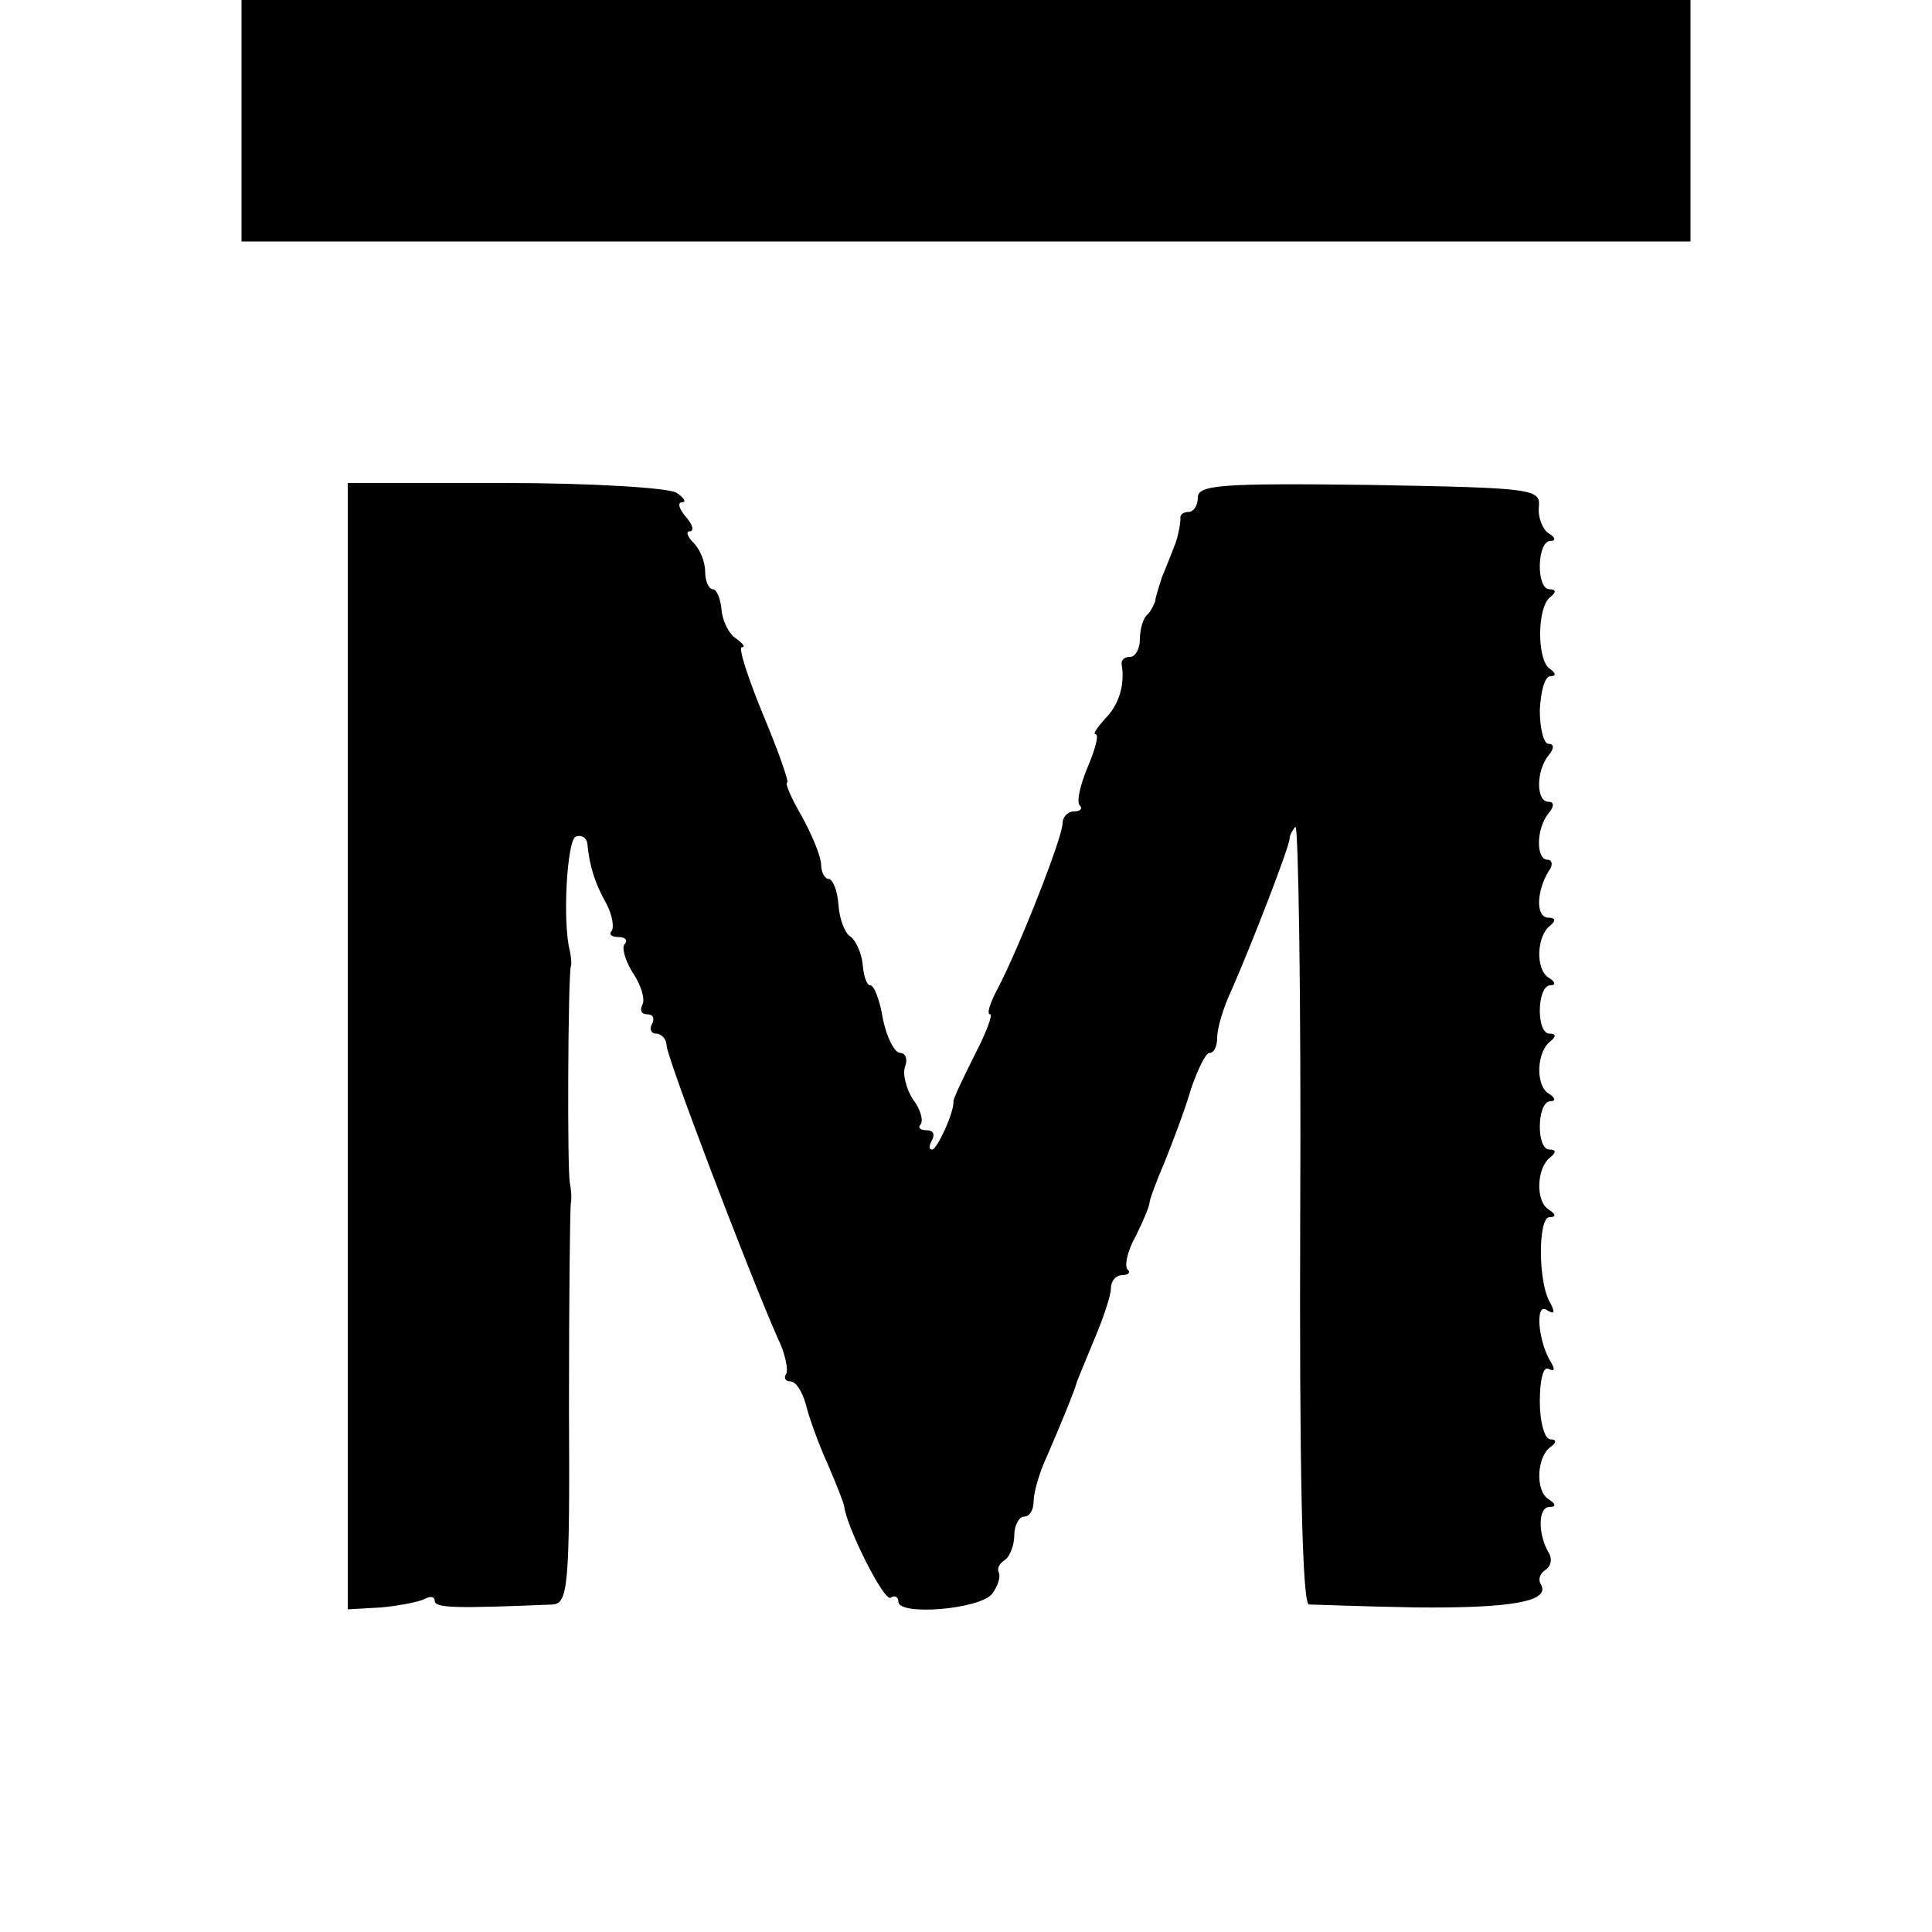
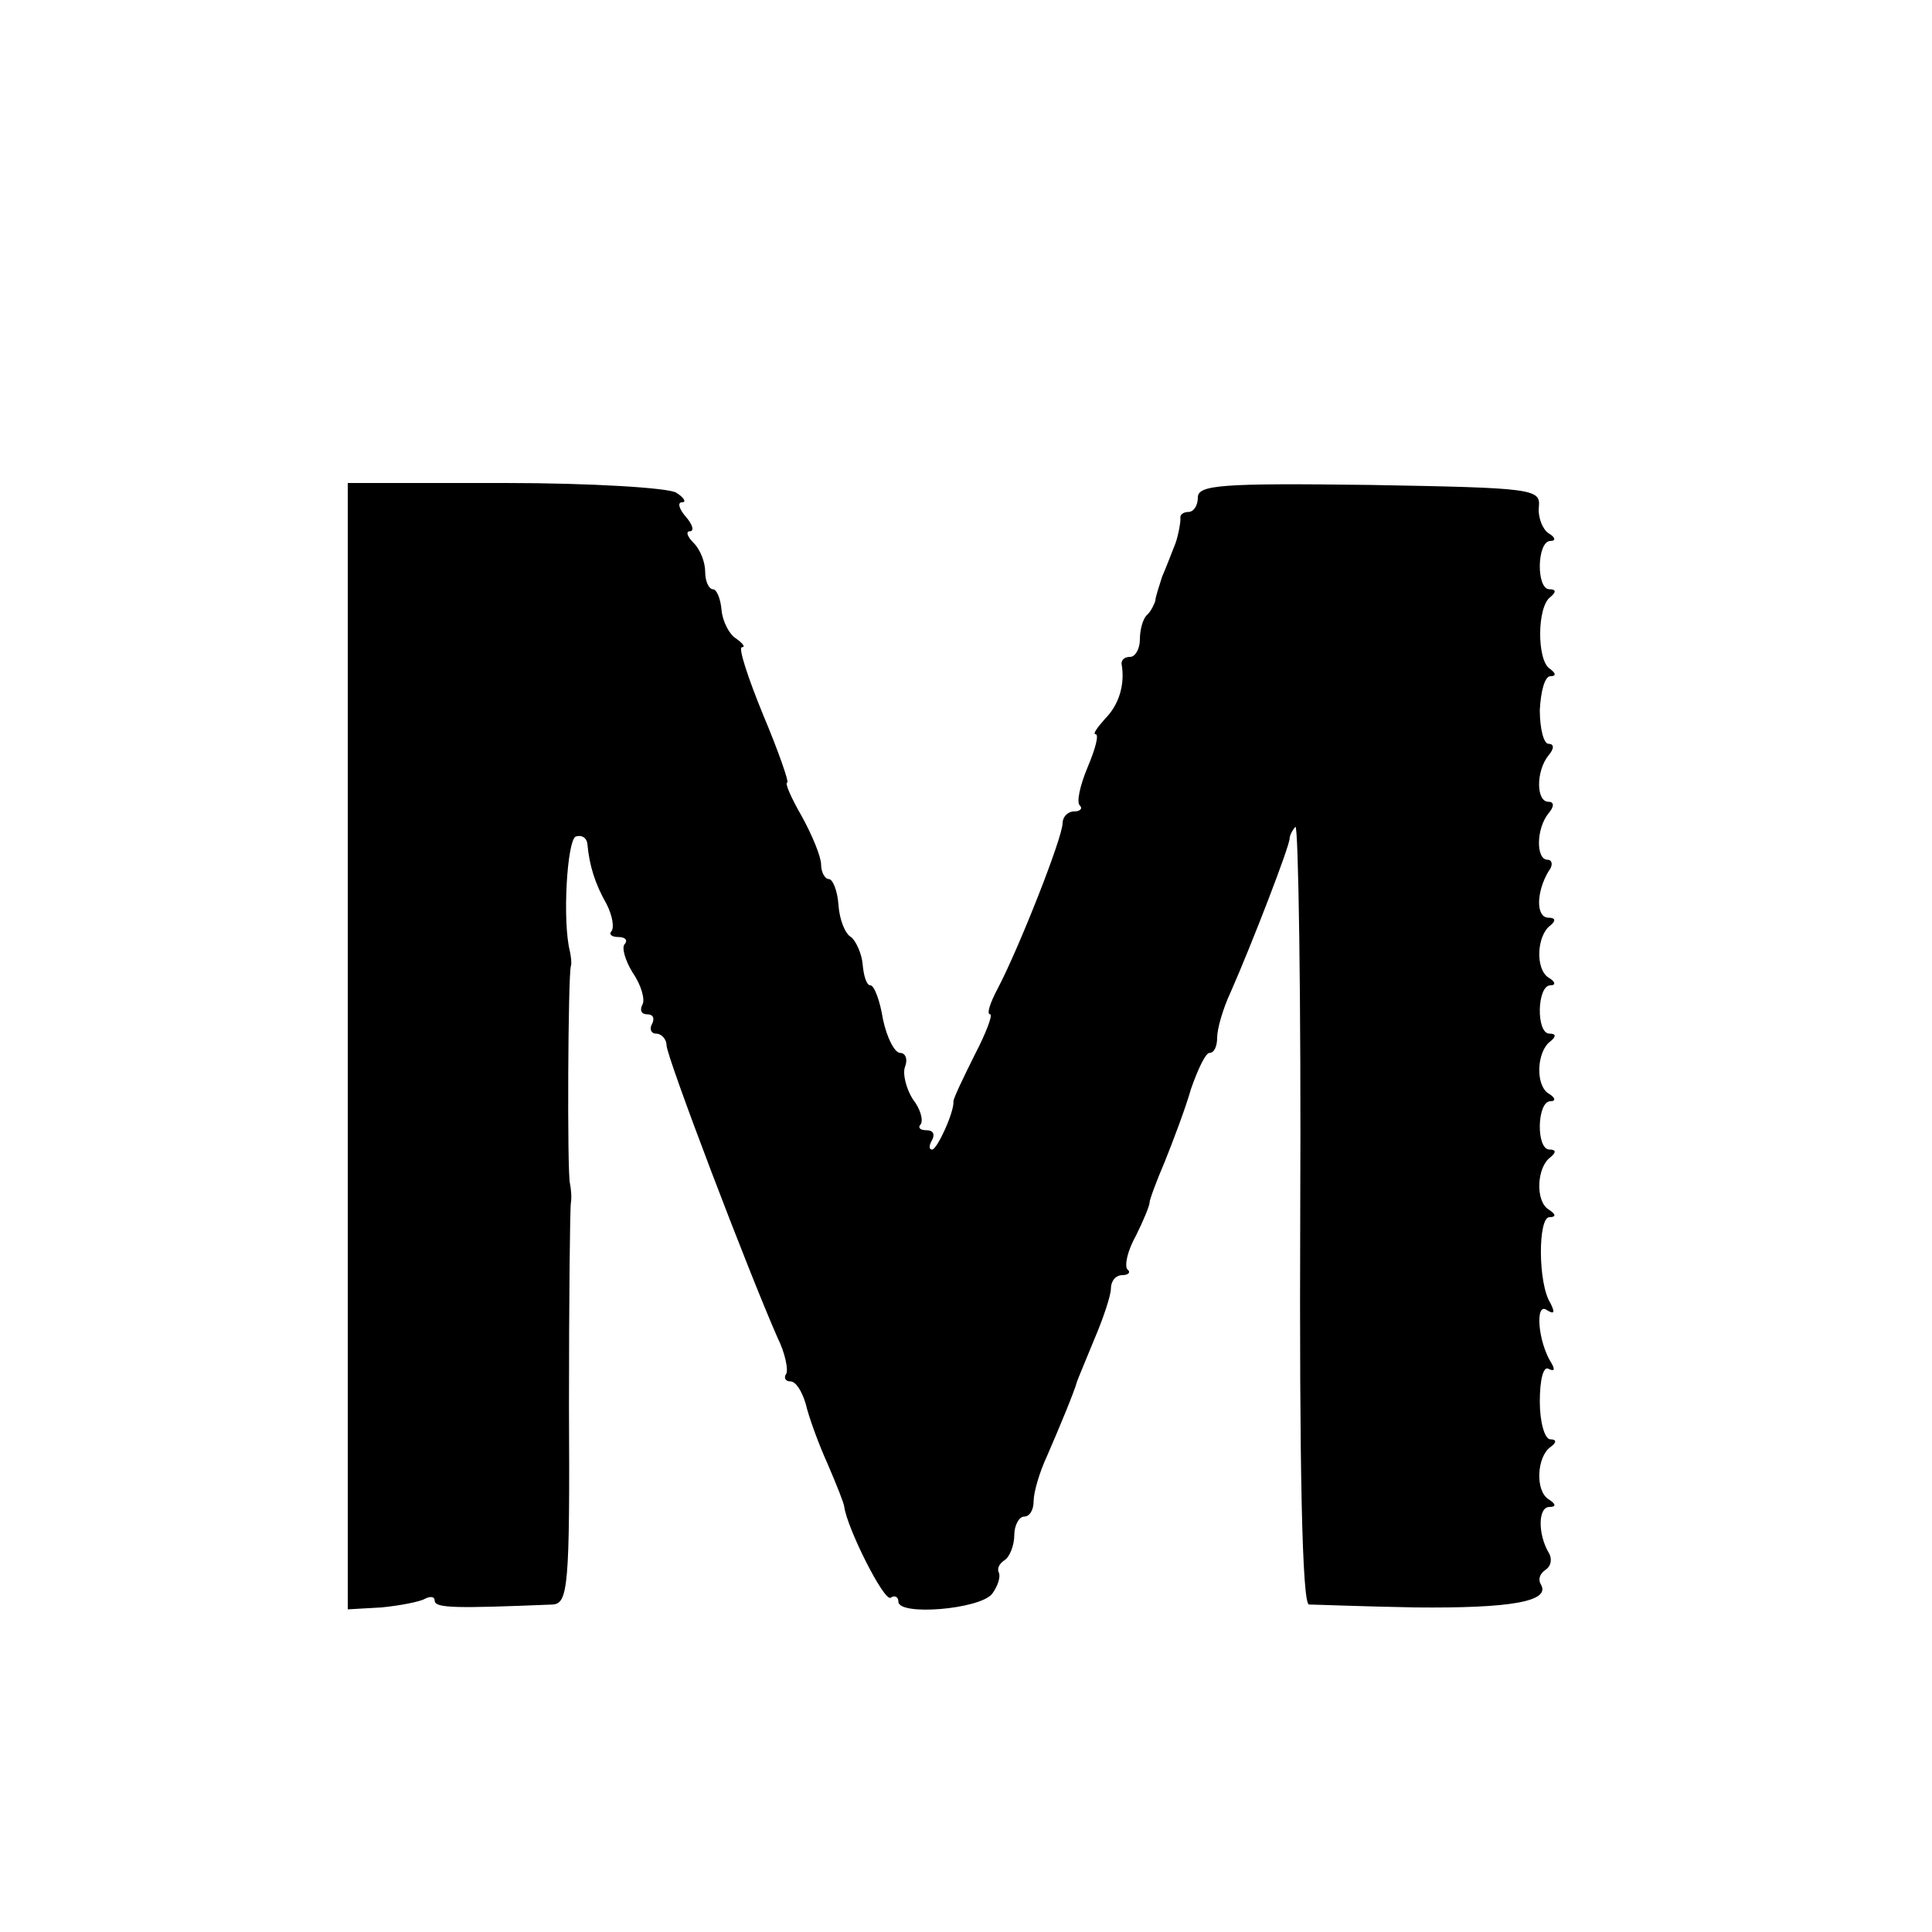
<svg xmlns="http://www.w3.org/2000/svg" version="1.0" width="200pt" height="200pt" viewBox="0 0 200 200" preserveAspectRatio="xMidYMid meet">
  <g transform="translate(0,200) scale(0.1,-0.1)" fill="#000000" stroke="none">
-     <path d="M250 1875 l0 -125 750 0 750 0 0 125 0 125 -750 0 -750 0 0 -125z" />
    <path d="M360 917 l0 -583 35 2 c20 2 40 6 45 9 6 3 10 2 10 -2 0 -8 23 -8 122 -4 16 1 18 18 17 204 0 111 1 207 2 212 1 6 0 15 -1 20 -3 11 -2 217 1 225 1 3 0 10 -1 15 -8 31 -3 115 6 119 6 2 11 -1 12 -7 2 -23 8 -42 20 -63 6 -12 8 -24 5 -28 -3 -3 0 -6 7 -6 7 0 10 -3 7 -7 -4 -3 0 -17 8 -30 9 -13 13 -28 10 -33 -3 -6 -1 -10 5 -10 6 0 8 -4 5 -10 -3 -5 -1 -10 4 -10 6 0 11 -6 11 -12 0 -12 85 -235 115 -303 8 -16 11 -33 9 -37 -3 -4 -1 -8 4 -8 6 0 12 -10 16 -23 3 -13 13 -41 23 -63 9 -21 17 -41 17 -44 3 -22 41 -98 48 -94 4 3 8 1 8 -4 0 -15 84 -8 97 8 6 8 9 18 7 22 -2 4 0 9 6 13 5 3 10 15 10 26 0 10 5 19 10 19 6 0 10 7 10 16 0 9 6 30 14 47 13 30 28 66 31 77 1 3 9 22 18 44 9 21 17 45 17 52 0 8 5 14 12 14 6 0 9 3 5 6 -3 4 0 19 9 35 8 16 14 31 14 34 0 3 7 22 16 43 8 20 21 54 27 75 7 20 15 37 19 37 5 0 8 7 8 16 0 9 6 30 14 47 22 50 61 151 61 159 0 3 3 9 6 12 3 4 6 -176 5 -399 -1 -263 2 -405 9 -406 6 0 55 -2 110 -3 98 -1 141 6 130 24 -3 5 -1 11 5 15 6 4 7 12 3 18 -11 19 -11 47 1 47 7 0 7 3 -1 8 -14 9 -12 44 2 54 7 5 6 8 0 8 -6 0 -11 18 -11 39 0 24 4 37 9 34 6 -3 7 -1 3 6 -14 22 -17 63 -5 55 8 -5 9 -3 4 7 -13 20 -13 89 -1 89 7 0 7 3 -1 8 -14 9 -12 44 2 54 6 5 6 8 -1 8 -14 0 -13 50 1 50 6 0 5 4 -2 8 -14 9 -12 44 2 54 6 5 6 8 -1 8 -14 0 -13 50 1 50 6 0 5 4 -2 8 -14 9 -12 44 2 54 6 5 5 8 -2 8 -13 0 -13 26 0 48 5 6 4 12 -1 12 -12 0 -12 32 1 48 6 7 6 12 0 12 -13 0 -13 32 0 48 6 7 6 12 0 12 -5 0 -9 16 -9 35 1 19 5 35 11 35 6 0 6 3 -1 8 -13 9 -13 64 1 74 6 5 6 8 -1 8 -14 0 -13 50 1 50 6 0 5 4 -2 8 -6 4 -11 16 -10 27 2 19 -5 20 -175 23 -154 2 -178 0 -178 -13 0 -8 -4 -15 -10 -15 -5 0 -9 -3 -8 -7 0 -5 -2 -16 -5 -25 -4 -10 -10 -26 -14 -35 -3 -10 -7 -21 -7 -25 -1 -3 -4 -10 -8 -14 -5 -4 -8 -16 -8 -26 0 -10 -5 -18 -10 -18 -6 0 -9 -3 -9 -7 4 -22 -3 -43 -17 -57 -8 -9 -13 -16 -10 -16 4 0 0 -15 -8 -34 -8 -19 -12 -37 -8 -40 3 -3 0 -6 -6 -6 -7 0 -12 -6 -12 -12 0 -15 -45 -129 -67 -171 -8 -15 -12 -27 -8 -27 3 0 -4 -19 -16 -42 -12 -24 -22 -45 -22 -48 1 -11 -17 -50 -22 -50 -4 0 -3 5 0 10 3 6 1 10 -6 10 -7 0 -9 3 -6 6 3 4 0 16 -8 26 -7 11 -11 27 -8 34 3 8 0 14 -5 14 -6 0 -14 16 -18 35 -3 19 -9 35 -13 35 -4 0 -7 10 -8 22 -1 11 -7 24 -12 28 -6 3 -12 18 -13 33 -1 15 -6 27 -10 27 -4 0 -8 7 -8 15 0 8 -9 30 -20 50 -11 19 -18 35 -15 35 2 0 -9 32 -25 70 -16 39 -26 70 -22 70 4 0 1 4 -6 9 -7 4 -14 18 -15 29 -1 12 -5 22 -9 22 -4 0 -8 8 -8 18 0 10 -5 23 -12 30 -7 7 -8 12 -4 12 5 0 3 7 -4 15 -7 8 -9 15 -4 15 5 0 2 5 -6 10 -8 5 -88 10 -177 10 l-163 0 0 -583z" />
  </g>
</svg>